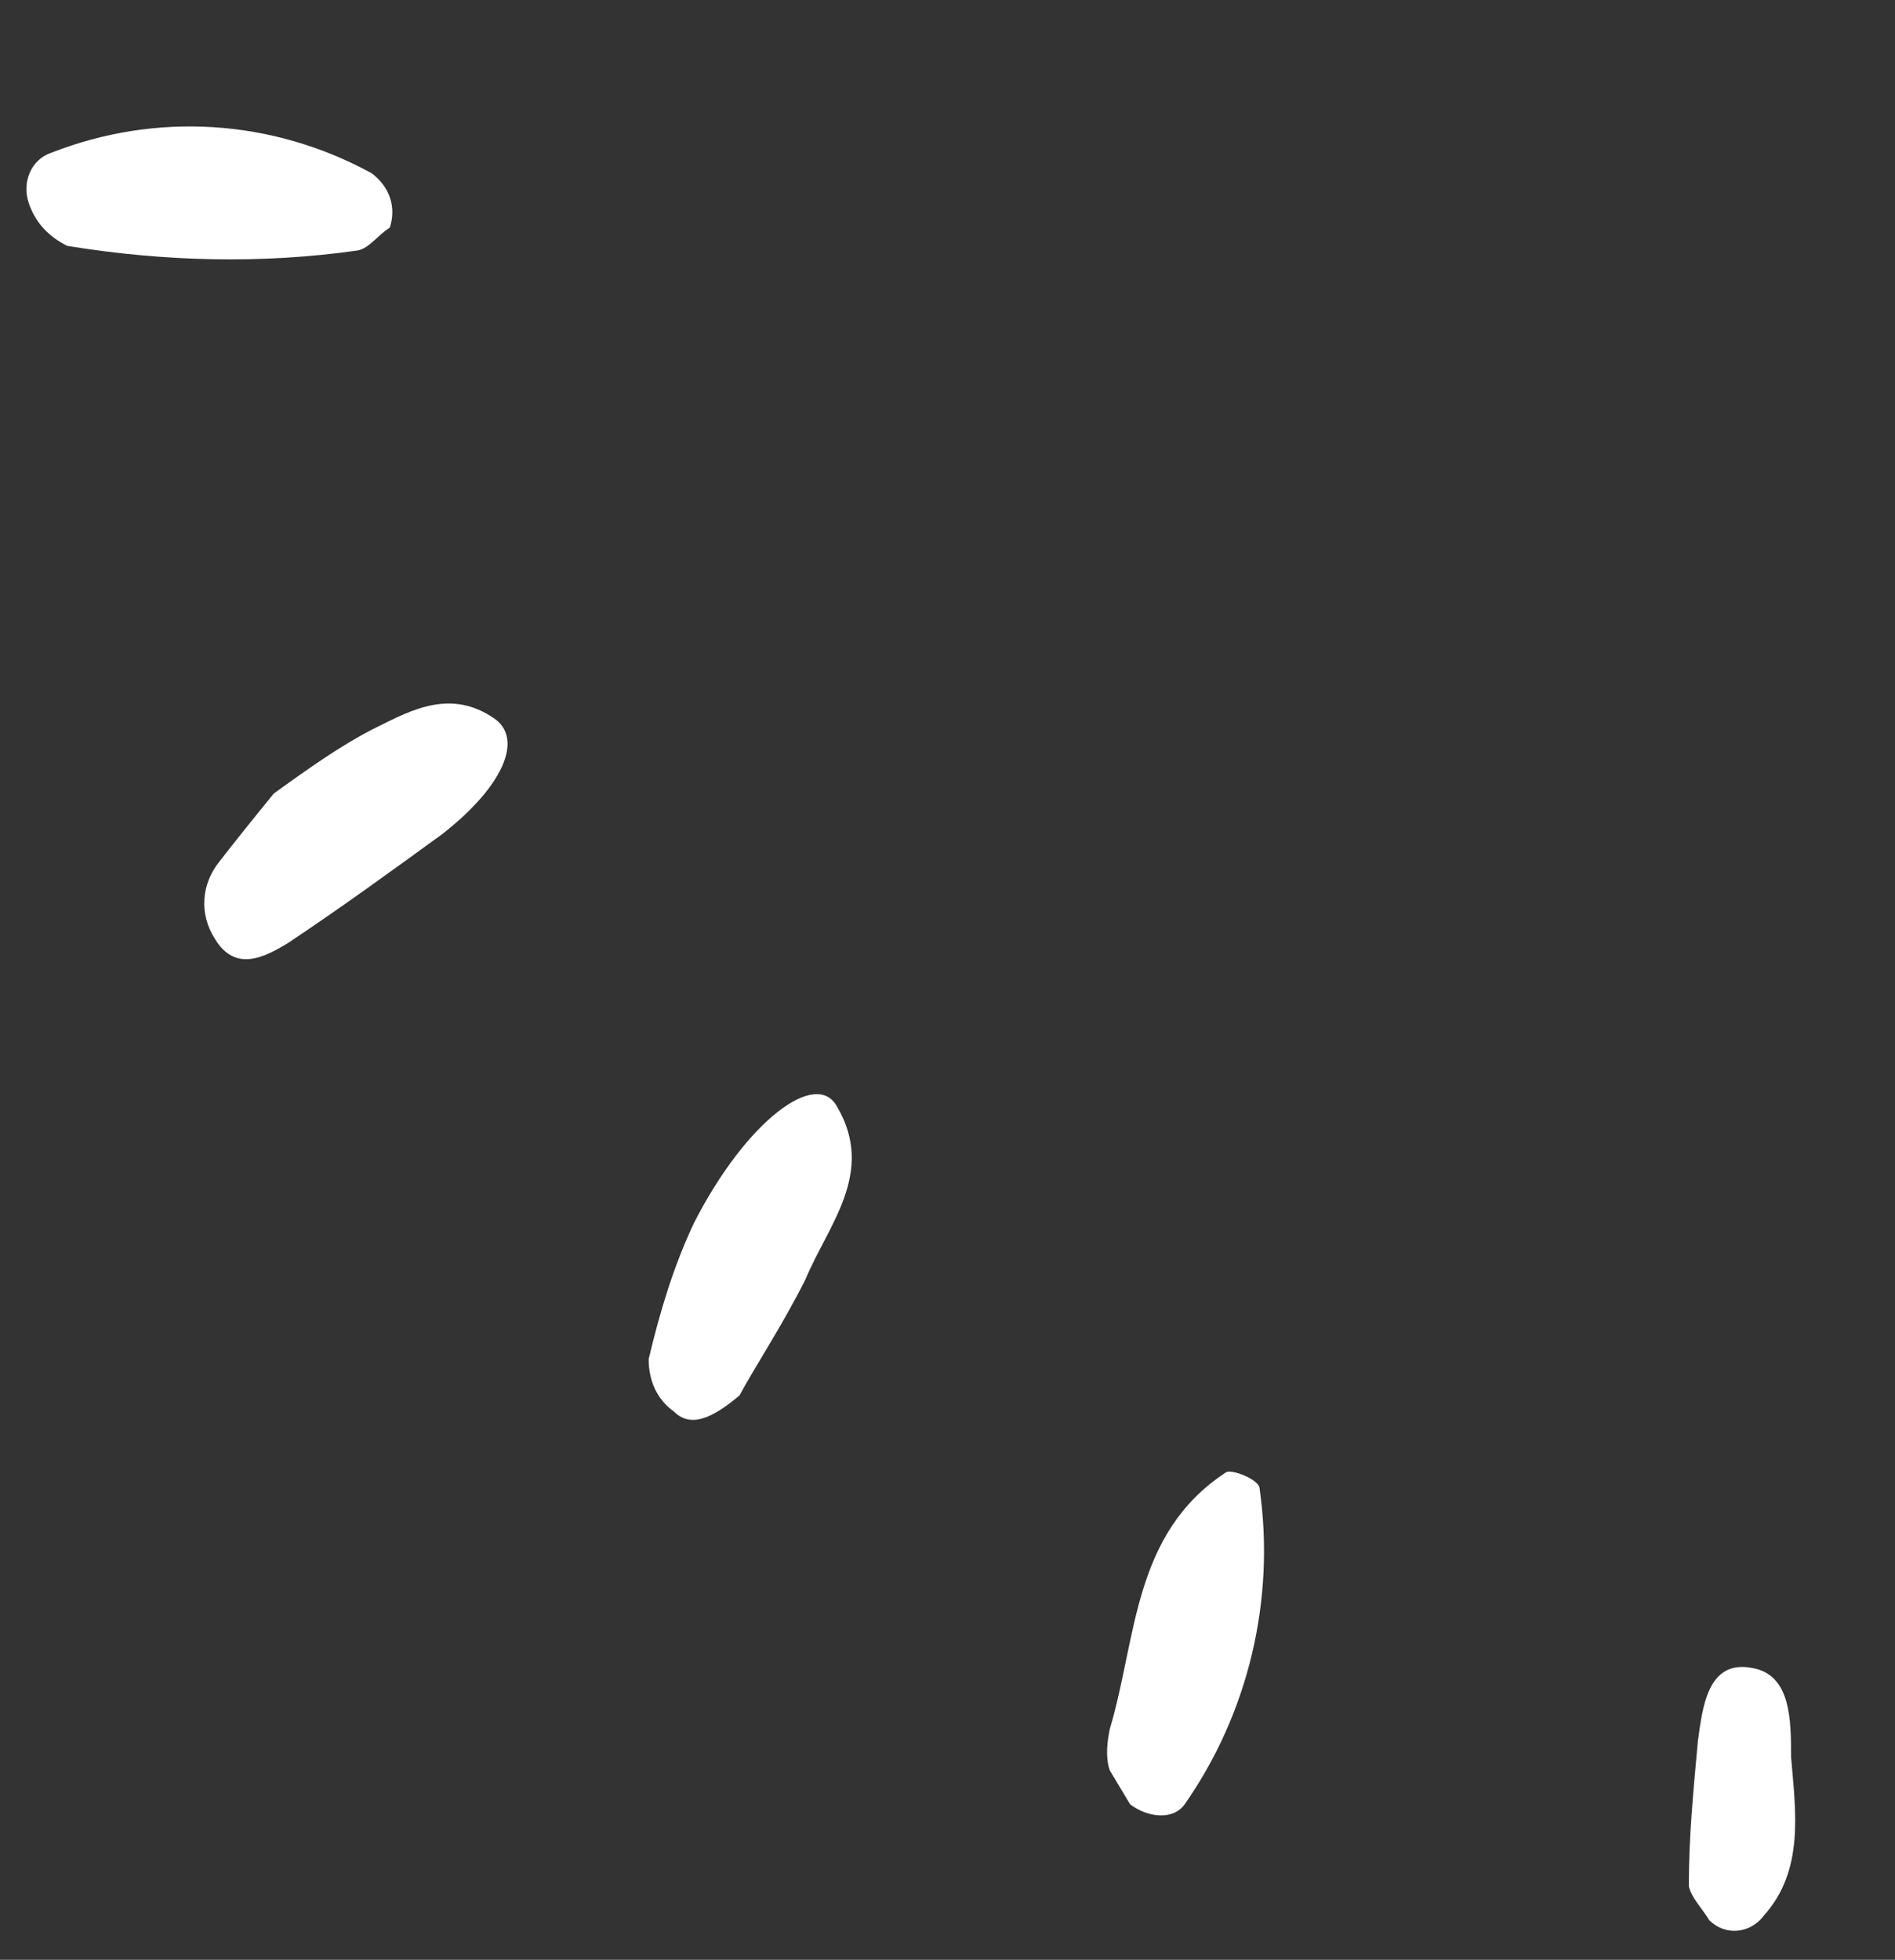
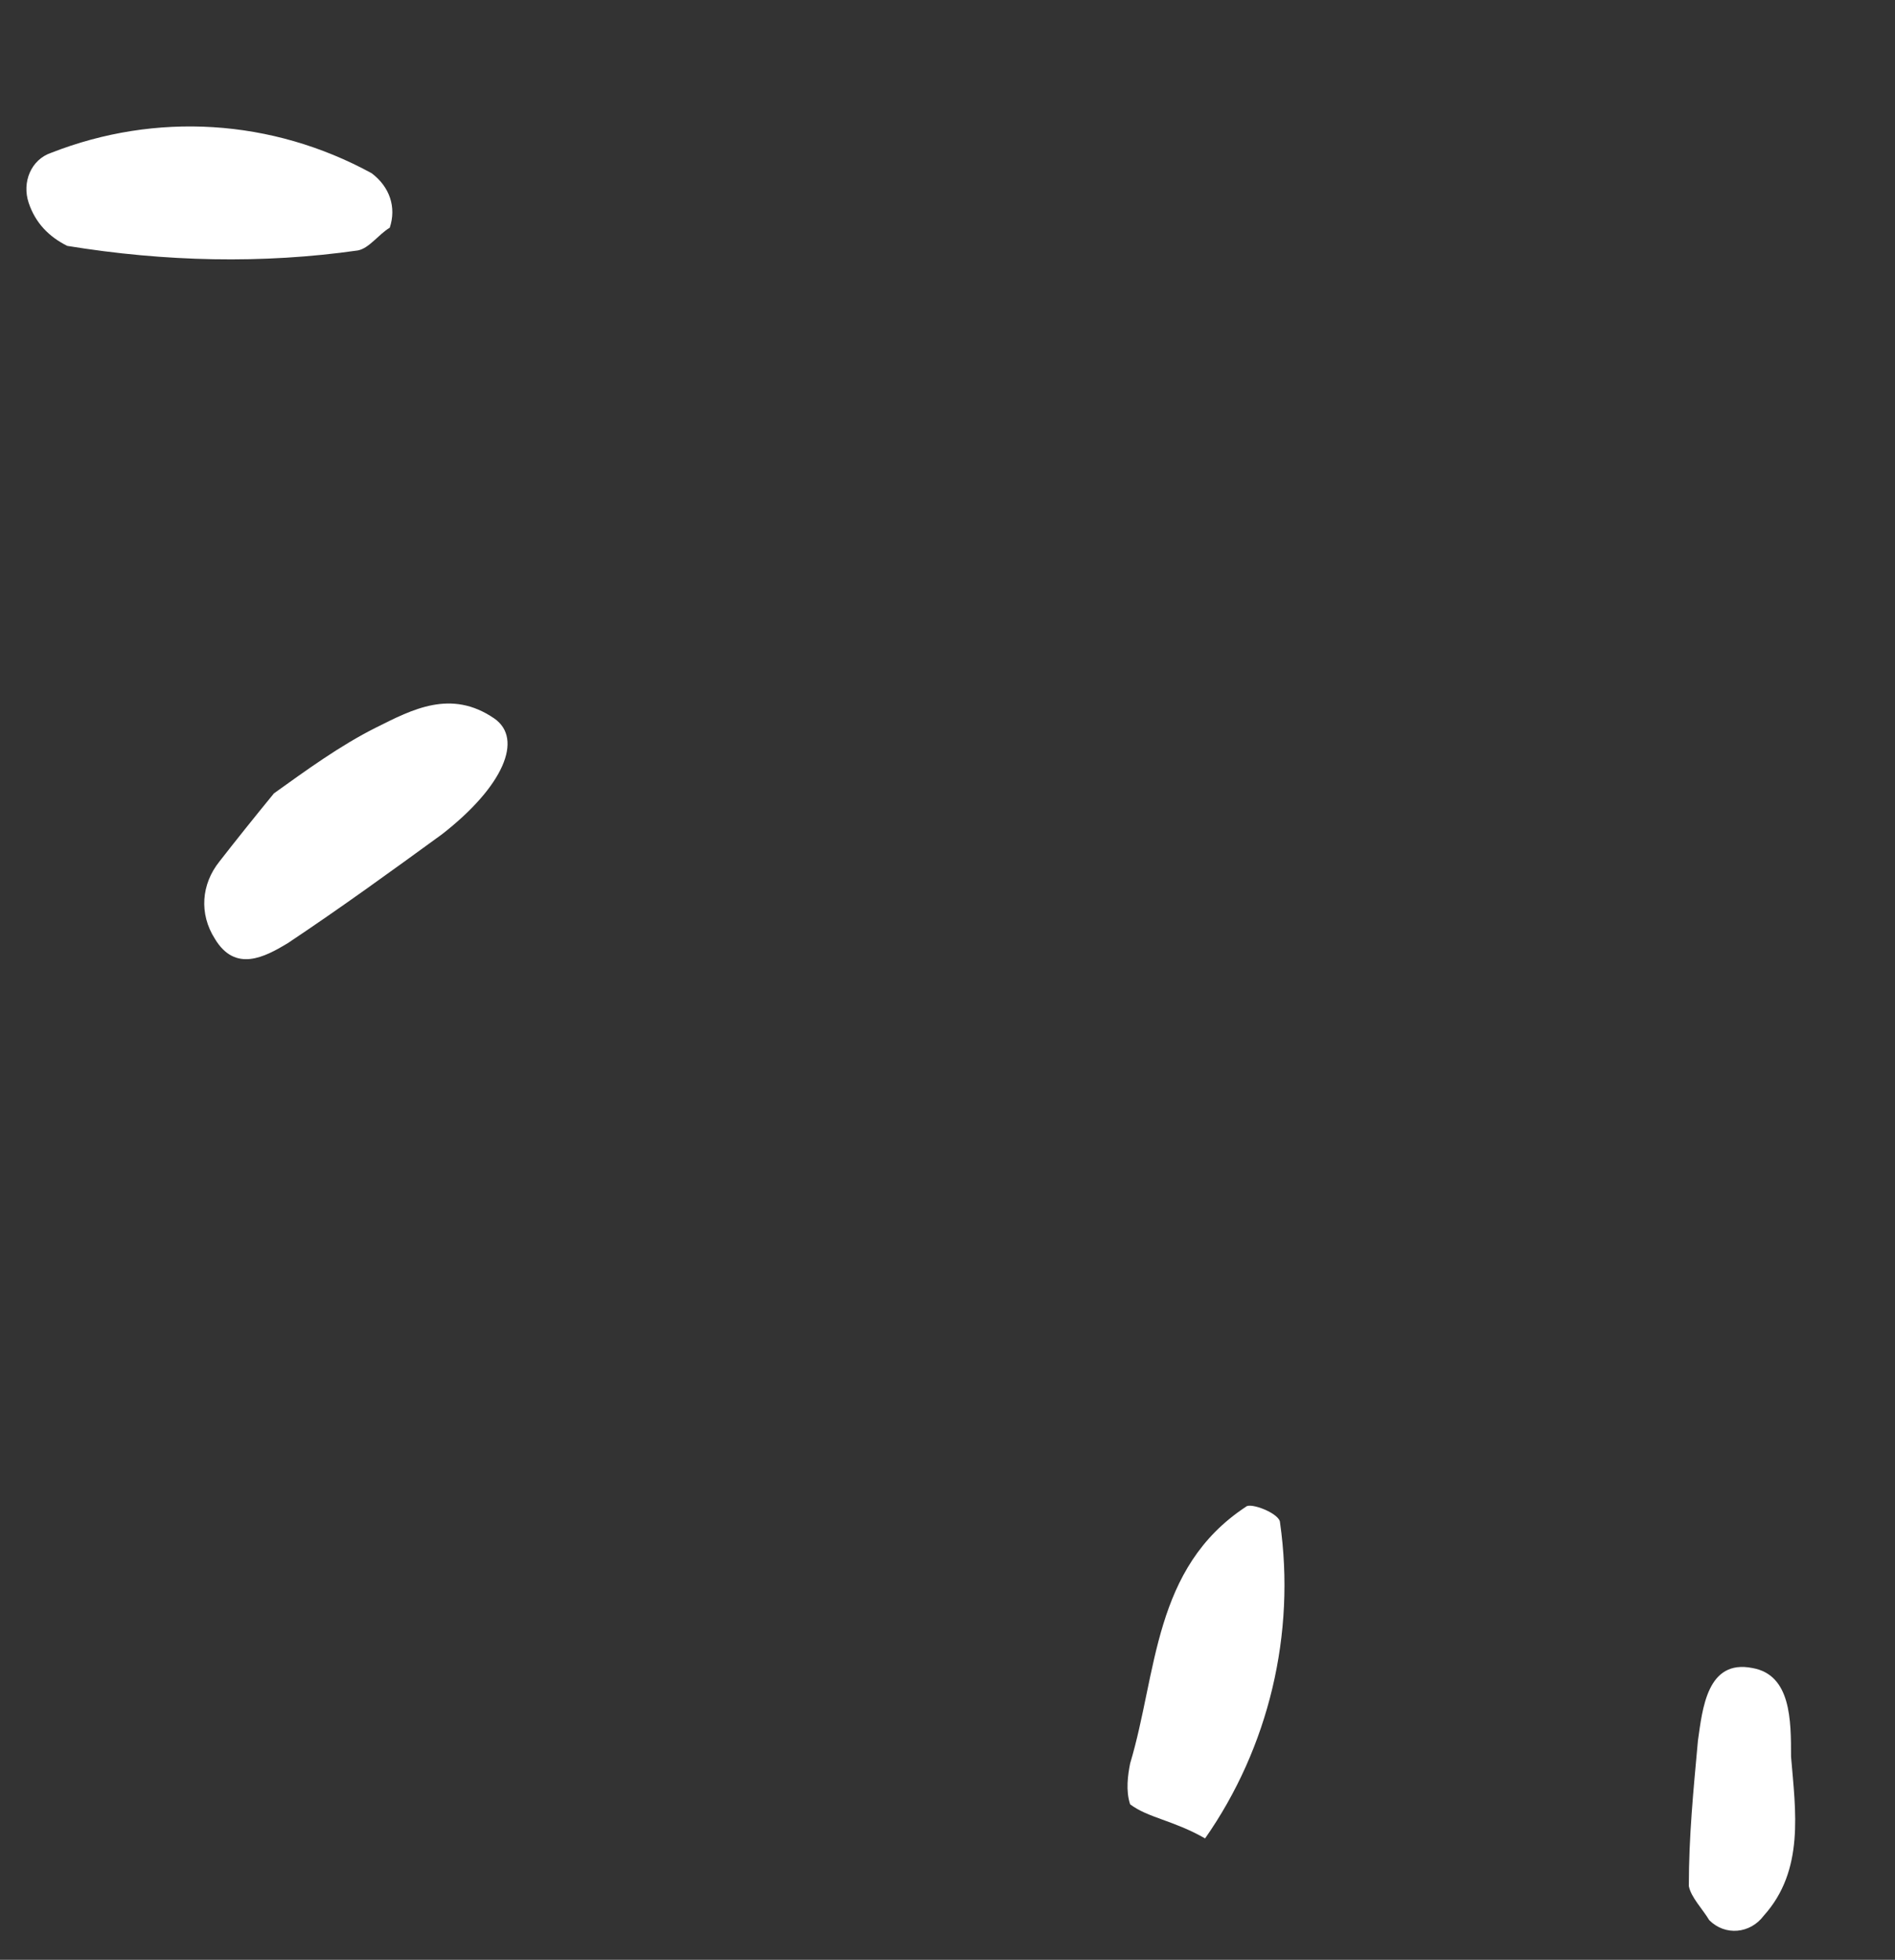
<svg xmlns="http://www.w3.org/2000/svg" version="1.1" id="レイヤー_1" x="0px" y="0px" viewBox="0 0 59 61" style="enable-background:new 0 0 59 61;" xml:space="preserve">
  <rect x="0" y="0" width="59" height="61" fill="#333333" stroke="none" />
  <style type="text/css">
	.st0{fill:#FFFFFF;}
</style>
  <g id="_06" transform="translate(60.218 54.181) rotate(135)">
-     <path id="パス_10618" class="st0" d="M18.7,33.9c1.2,0.1,1.8,0.4,1.8,1.1c0.1,0.6-0.1,1.2-0.6,1.7c-1.3,0.8-2.6,1.5-4,2   c-3.4,1.1-6.1,0.7-5.7-0.6c0.6-2.3,2.8-2.4,4.5-3.1C16.2,34.5,17.7,34.2,18.7,33.9" />
    <path id="パス_10619" class="st0" d="M0.7,67.3c0.4,0.1,0.9,0,1.2,0.2c2.4,1.8,4.5,4,6.3,6.5c0.2,0.6,0.2,1.2-0.1,1.8   c-0.3,0.6-1,0.9-1.6,0.6c0,0,0,0,0,0c-3.2-1.4-5.6-4.1-6.6-7.5C-0.2,68.2,0.1,67.6,0.7,67.3" />
    <path id="パス_10620" class="st0" d="M15.7,57.4c-1.2-0.2-2.5-0.4-3.7-0.8c-1.2-0.4-2.5-0.8-2.8-2.4c-0.2-1.1,1.3-1.7,3.7-1.4   c1.9,0.3,3.8,0.6,5.8,1c0.8,0.2,1.8,0.5,1.5,1.7c-0.2,0.9-0.9,1.5-1.8,1.6C17.6,57.2,16.7,57.3,15.7,57.4" />
-     <path id="パス_10621" class="st0" d="M19.1,16.3c-0.1,0.4-0.2,0.8-0.3,1.2c-0.2,0.4-0.6,0.7-0.9,0.9c-2.6,1.4-4.8,3.8-8.2,3.1   c-0.2,0-0.6-0.9-0.4-1.1c2.1-2.8,5.2-4.7,8.6-5.3C18.5,15,19,15.6,19.1,16.3" />
+     <path id="パス_10621" class="st0" d="M19.1,16.3c-0.2,0.4-0.6,0.7-0.9,0.9c-2.6,1.4-4.8,3.8-8.2,3.1   c-0.2,0-0.6-0.9-0.4-1.1c2.1-2.8,5.2-4.7,8.6-5.3C18.5,15,19,15.6,19.1,16.3" />
    <path id="パス_10622" class="st0" d="M8.9,1C8.8,1.4,8.8,1.9,8.6,2.2c-1.1,1.1-2.2,2-3.4,3c-0.8,0.6-2,1.6-2.8,0.4   c-0.7-1,0.3-2,1.1-2.8C4.6,1.5,5.7,0,7.6-0.1C8.3-0.2,8.9,0.3,8.9,1C8.9,1,8.9,1,8.9,1" />
  </g>
</svg>